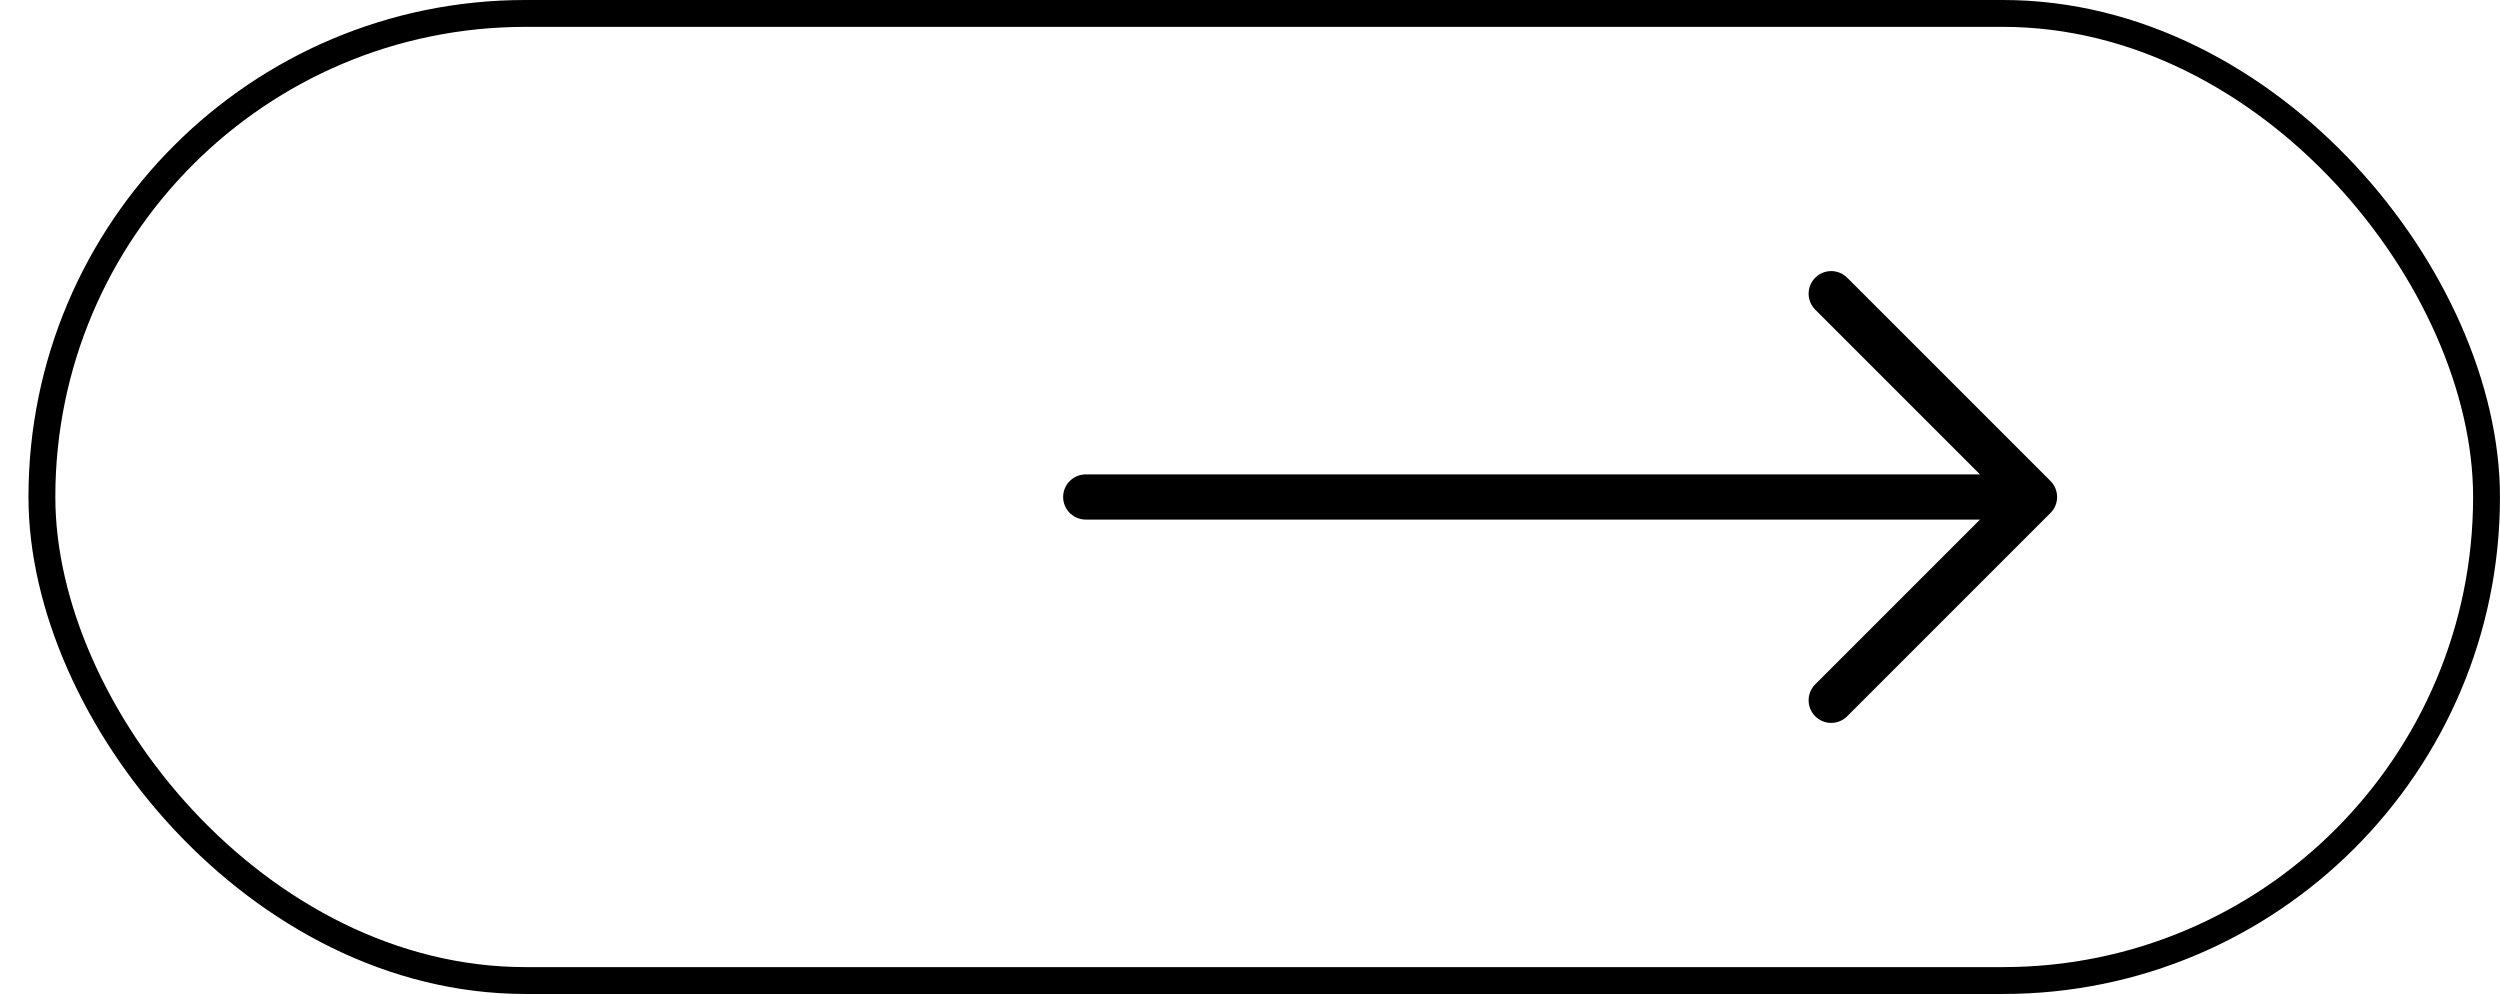
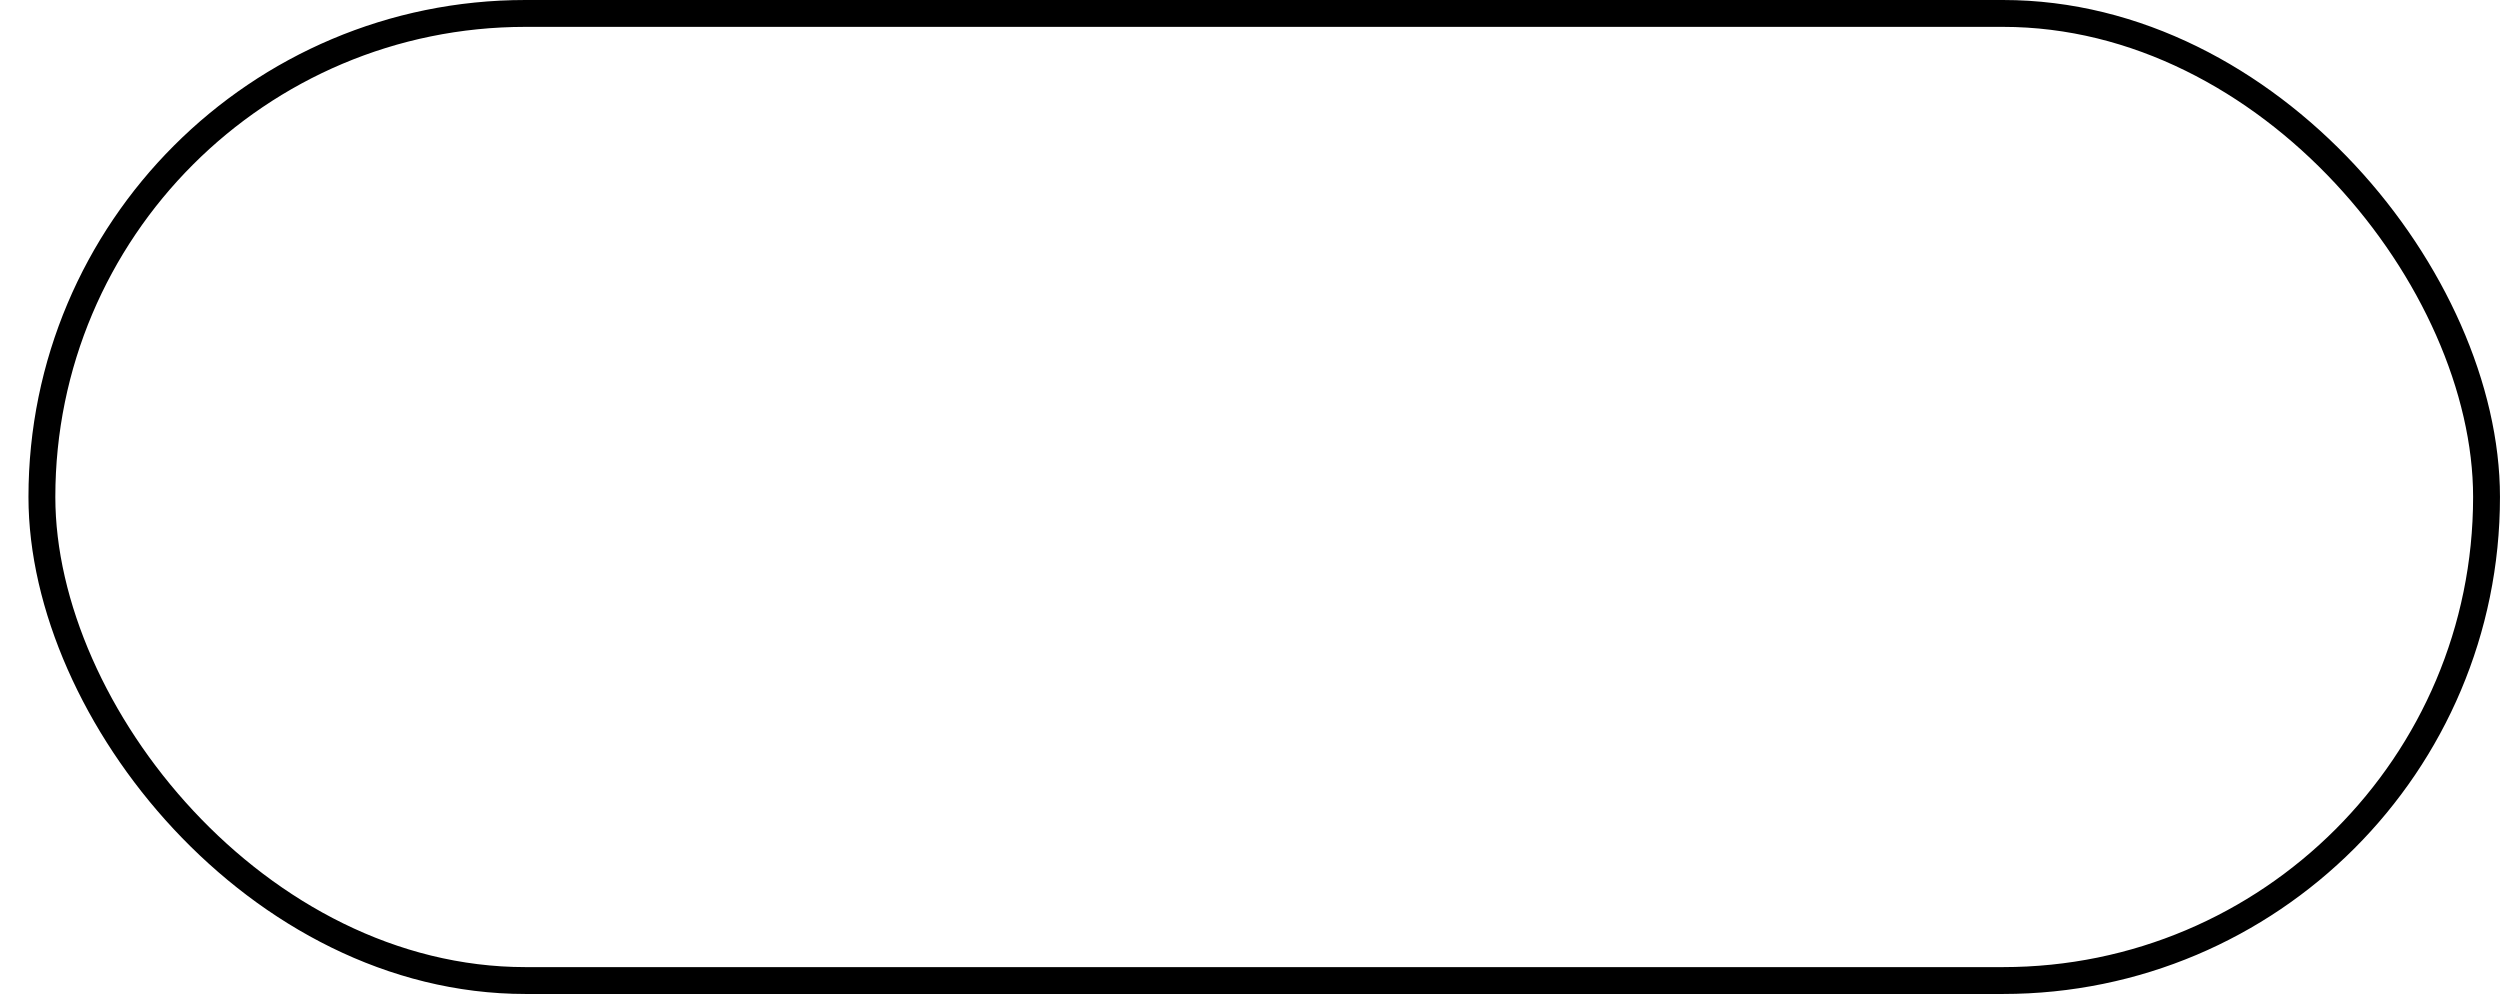
<svg xmlns="http://www.w3.org/2000/svg" width="83" height="33" viewBox="0 0 83 33" fill="none" version="1.1" id="svg14">
  <defs id="defs18" />
  <rect x="1.391" y="0.446" width="81.162" height="32.108" rx="16.054" stroke="#000000" stroke-width="0.892" id="rect12" />
-   <path d="m 36.046,16.5 h 31.5 m 0,0 -6.75,-6.75 m 6.75,6.75 -6.75,6.75" stroke="#000000" stroke-width="1.5" stroke-linecap="round" stroke-linejoin="round" id="path2" />
</svg>